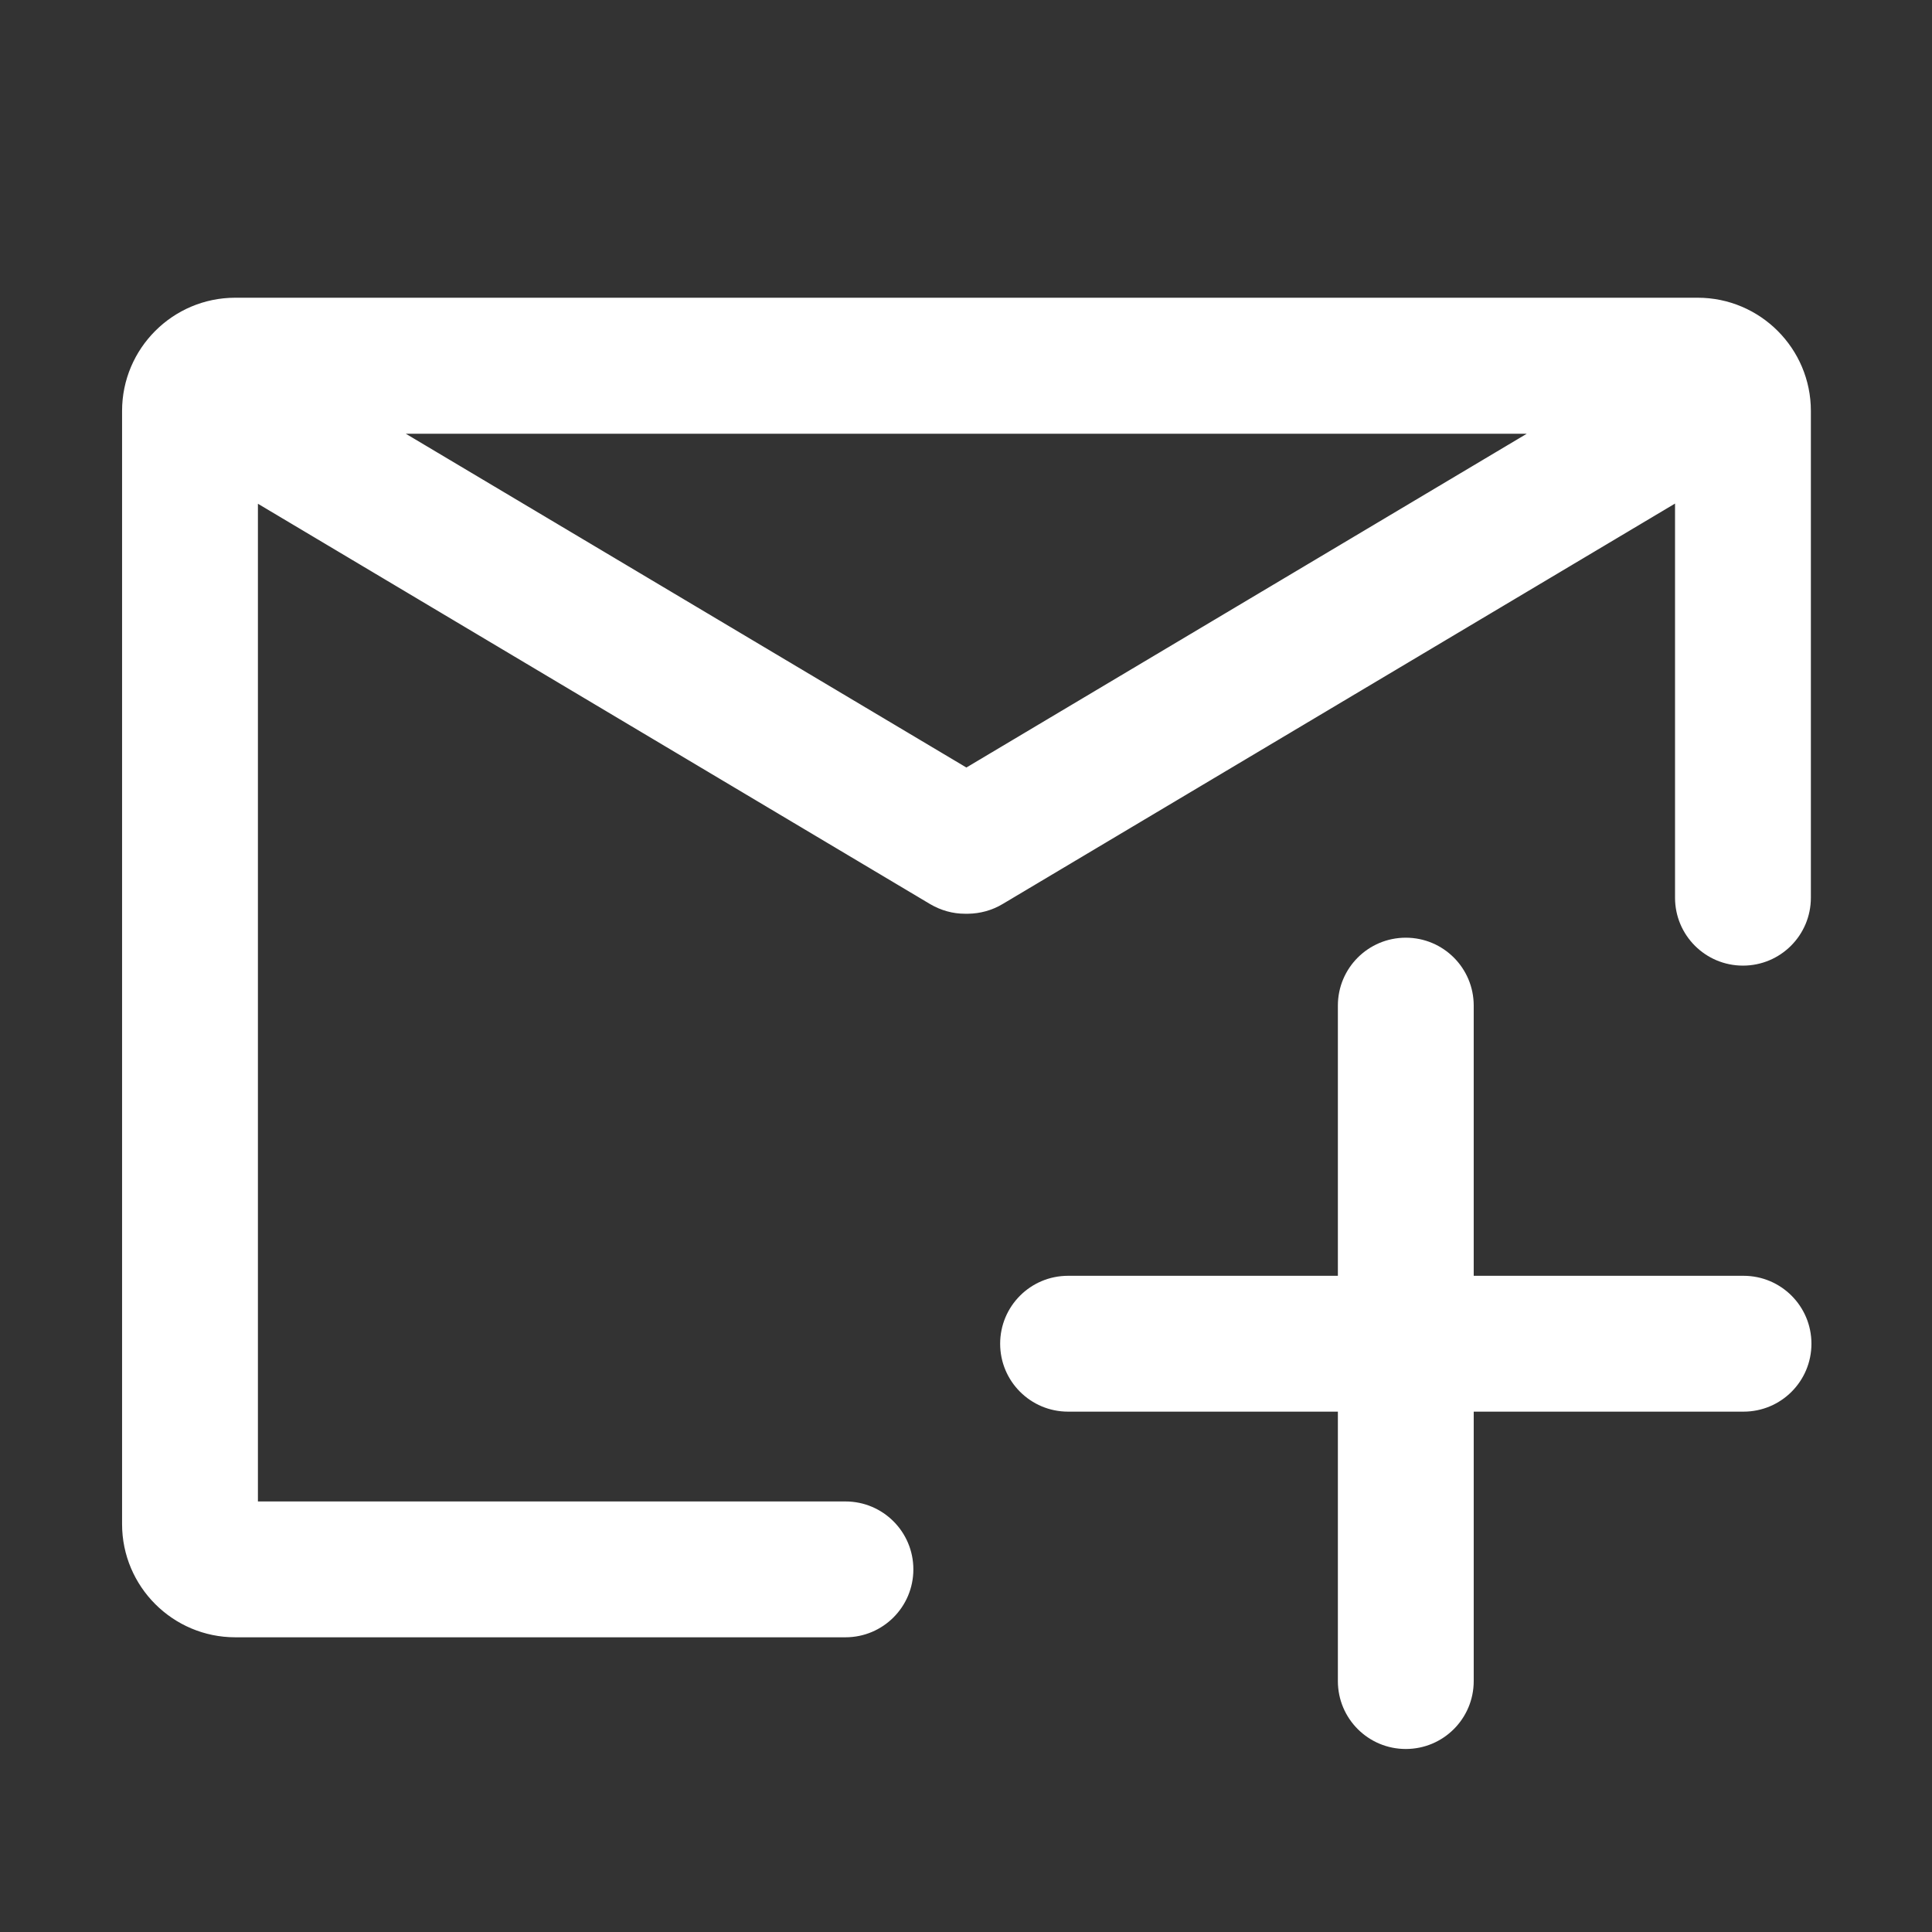
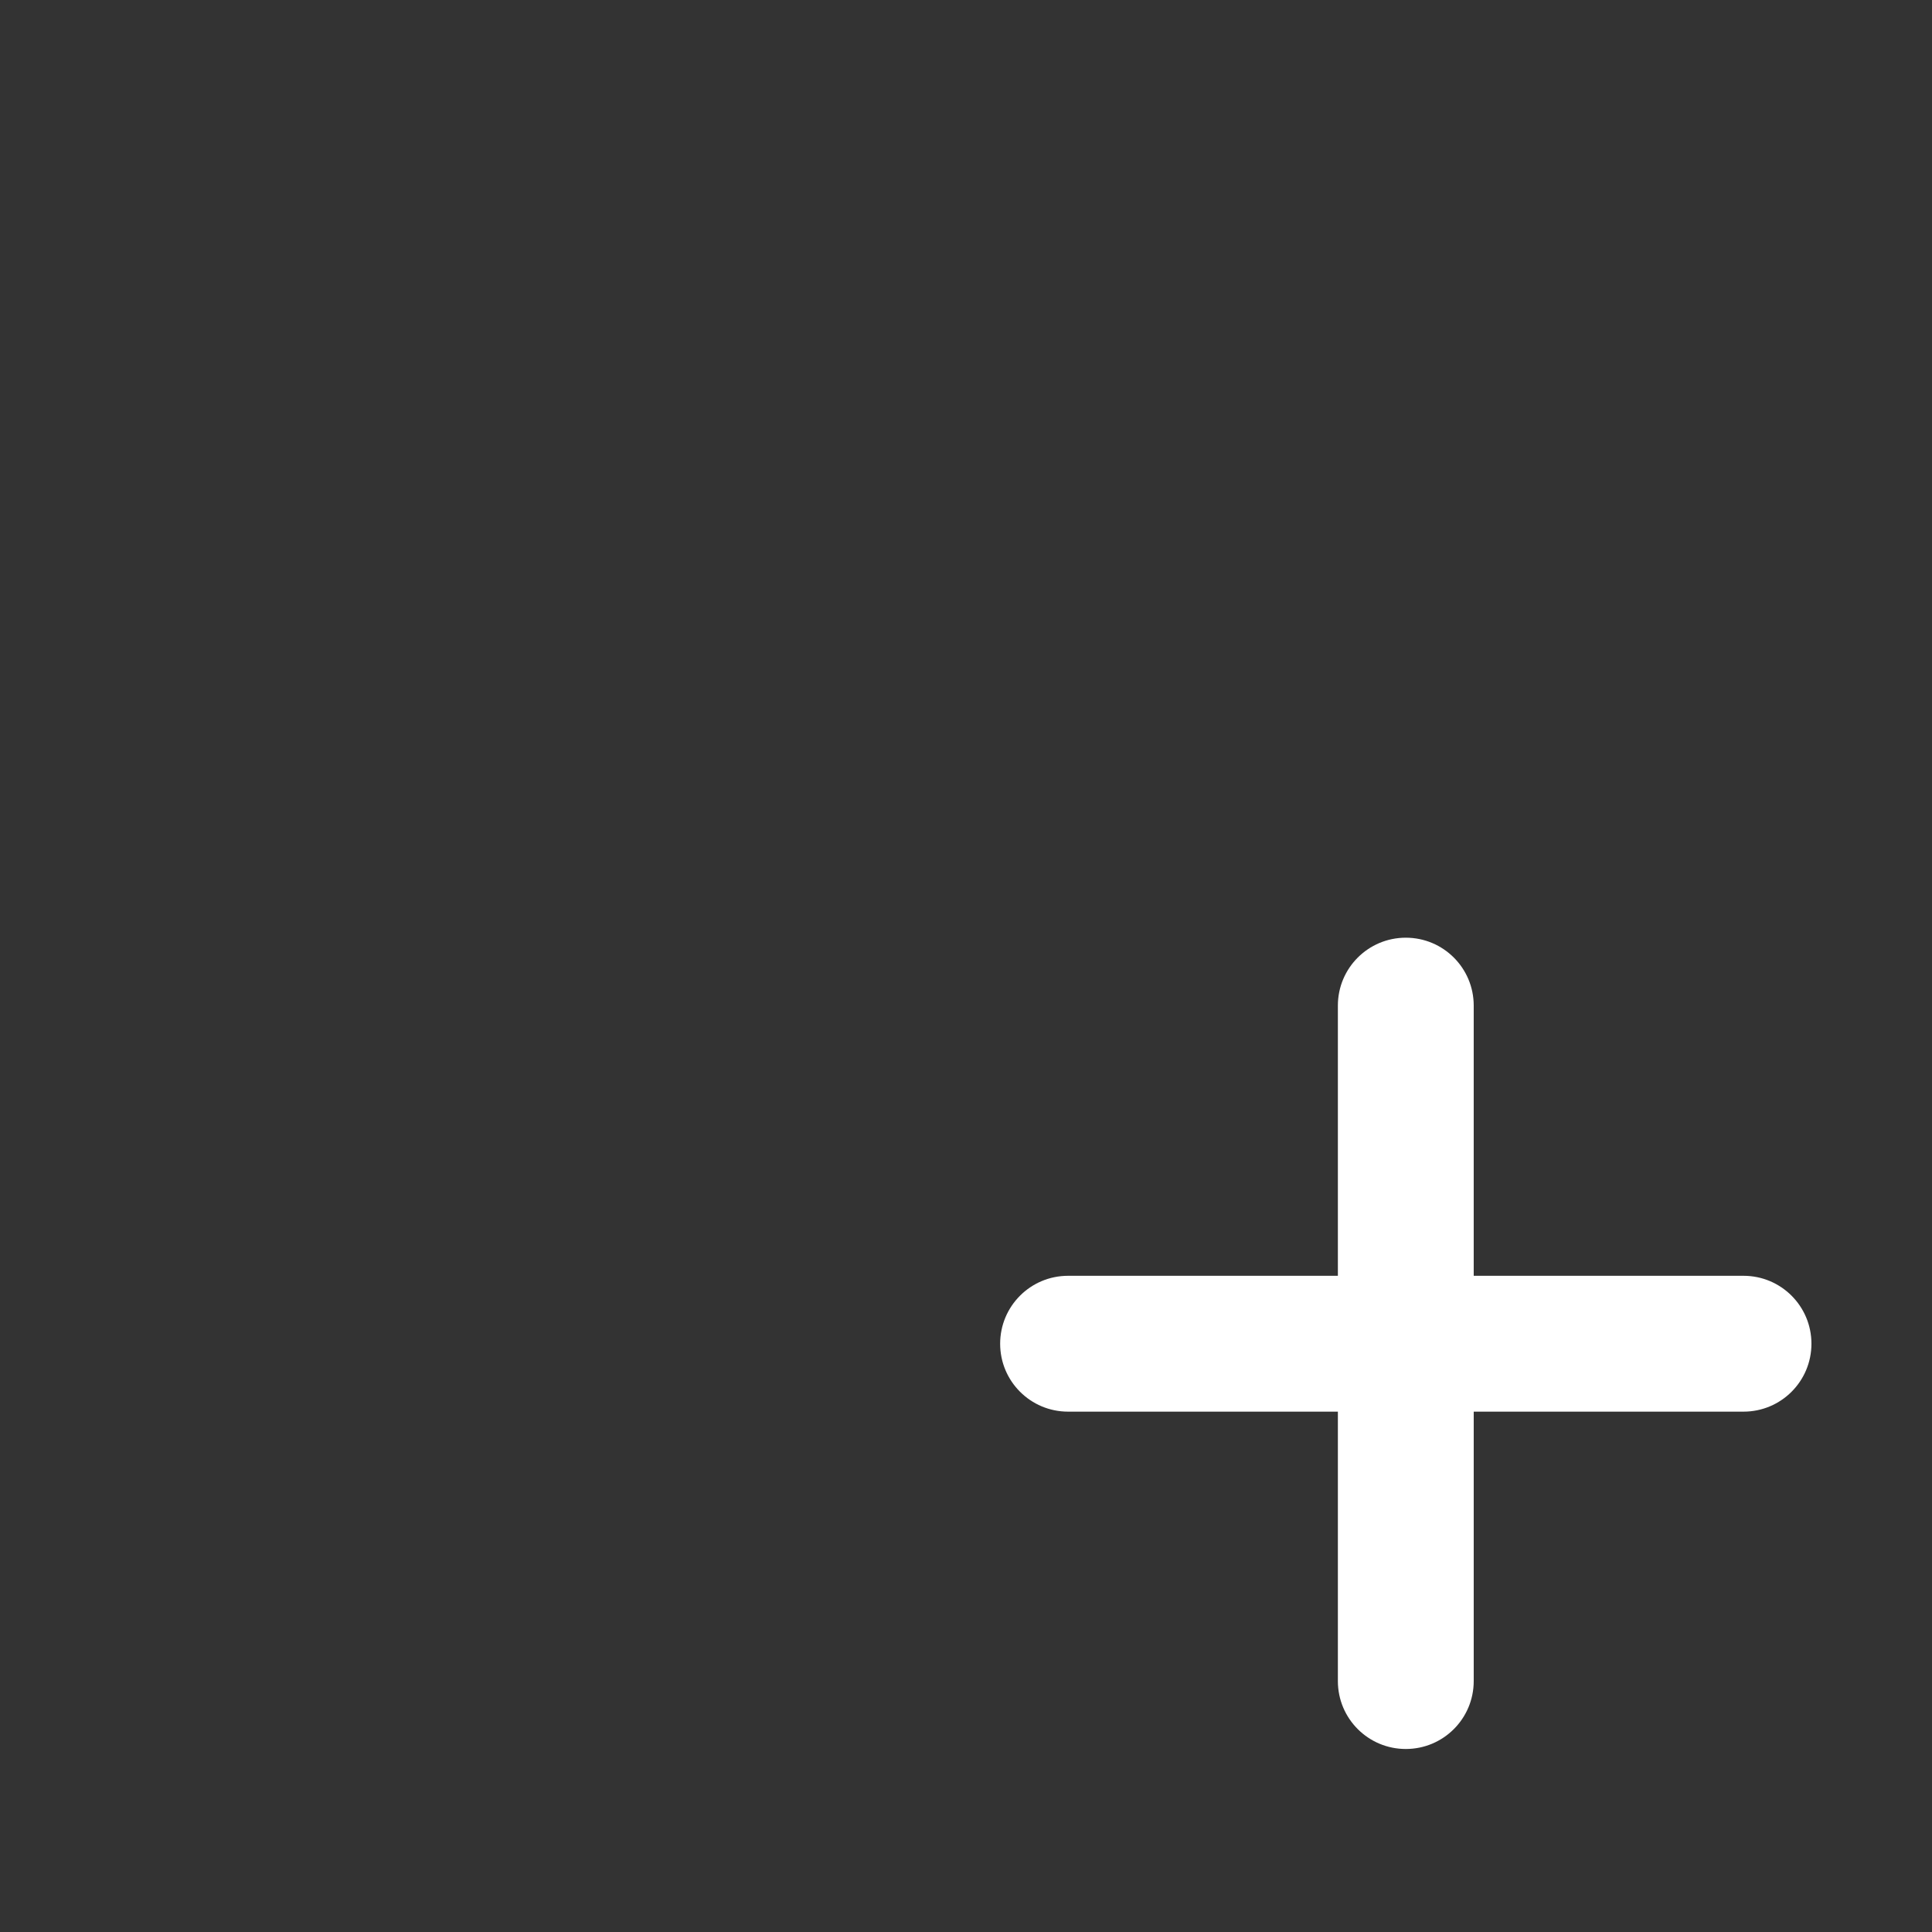
<svg xmlns="http://www.w3.org/2000/svg" t="1722838747057" class="icon" viewBox="0 0 1024 1024" version="1.1" p-id="9879" width="200" height="200">
  <rect x="0" y="0" width="1024" height="1024" fill="#333333" stroke="none" />
-   <path d="M531.5 479.1l356.3-212.2v208.9c0 19.9 16.1 36 36 36s36-16.1 36-36v-258c0-33.1-26.9-60-60-60H124.7c-33.1 0-60 26.9-60 60v590c0 33.1 26.9 60 60 60h323.4c19.9 0 36-16.1 36-36s-16.1-36-36-36H136.7V267L493 479.2c5.8 3.4 12.1 5.1 18.4 5.1h1.8c6.1-0.1 12.5-1.7 18.3-5.2zM215.1 229.9h594.1l-297 176.9-297.1-176.9z" p-id="9880" fill="#ffffff" />
  <path d="M924.1 676.2h-143V533c0-19.9-16.1-36-36-36s-36 16.1-36 36v143.2h-143c-19.9 0-36 16.1-36 36s16.1 36 36 36h143V891c0 19.9 16.1 36 36 36s36-16.1 36-36V748.2h143c19.9 0 36-16.1 36-36s-16.1-36-36-36z" p-id="9881" fill="#ffffff" />
</svg>